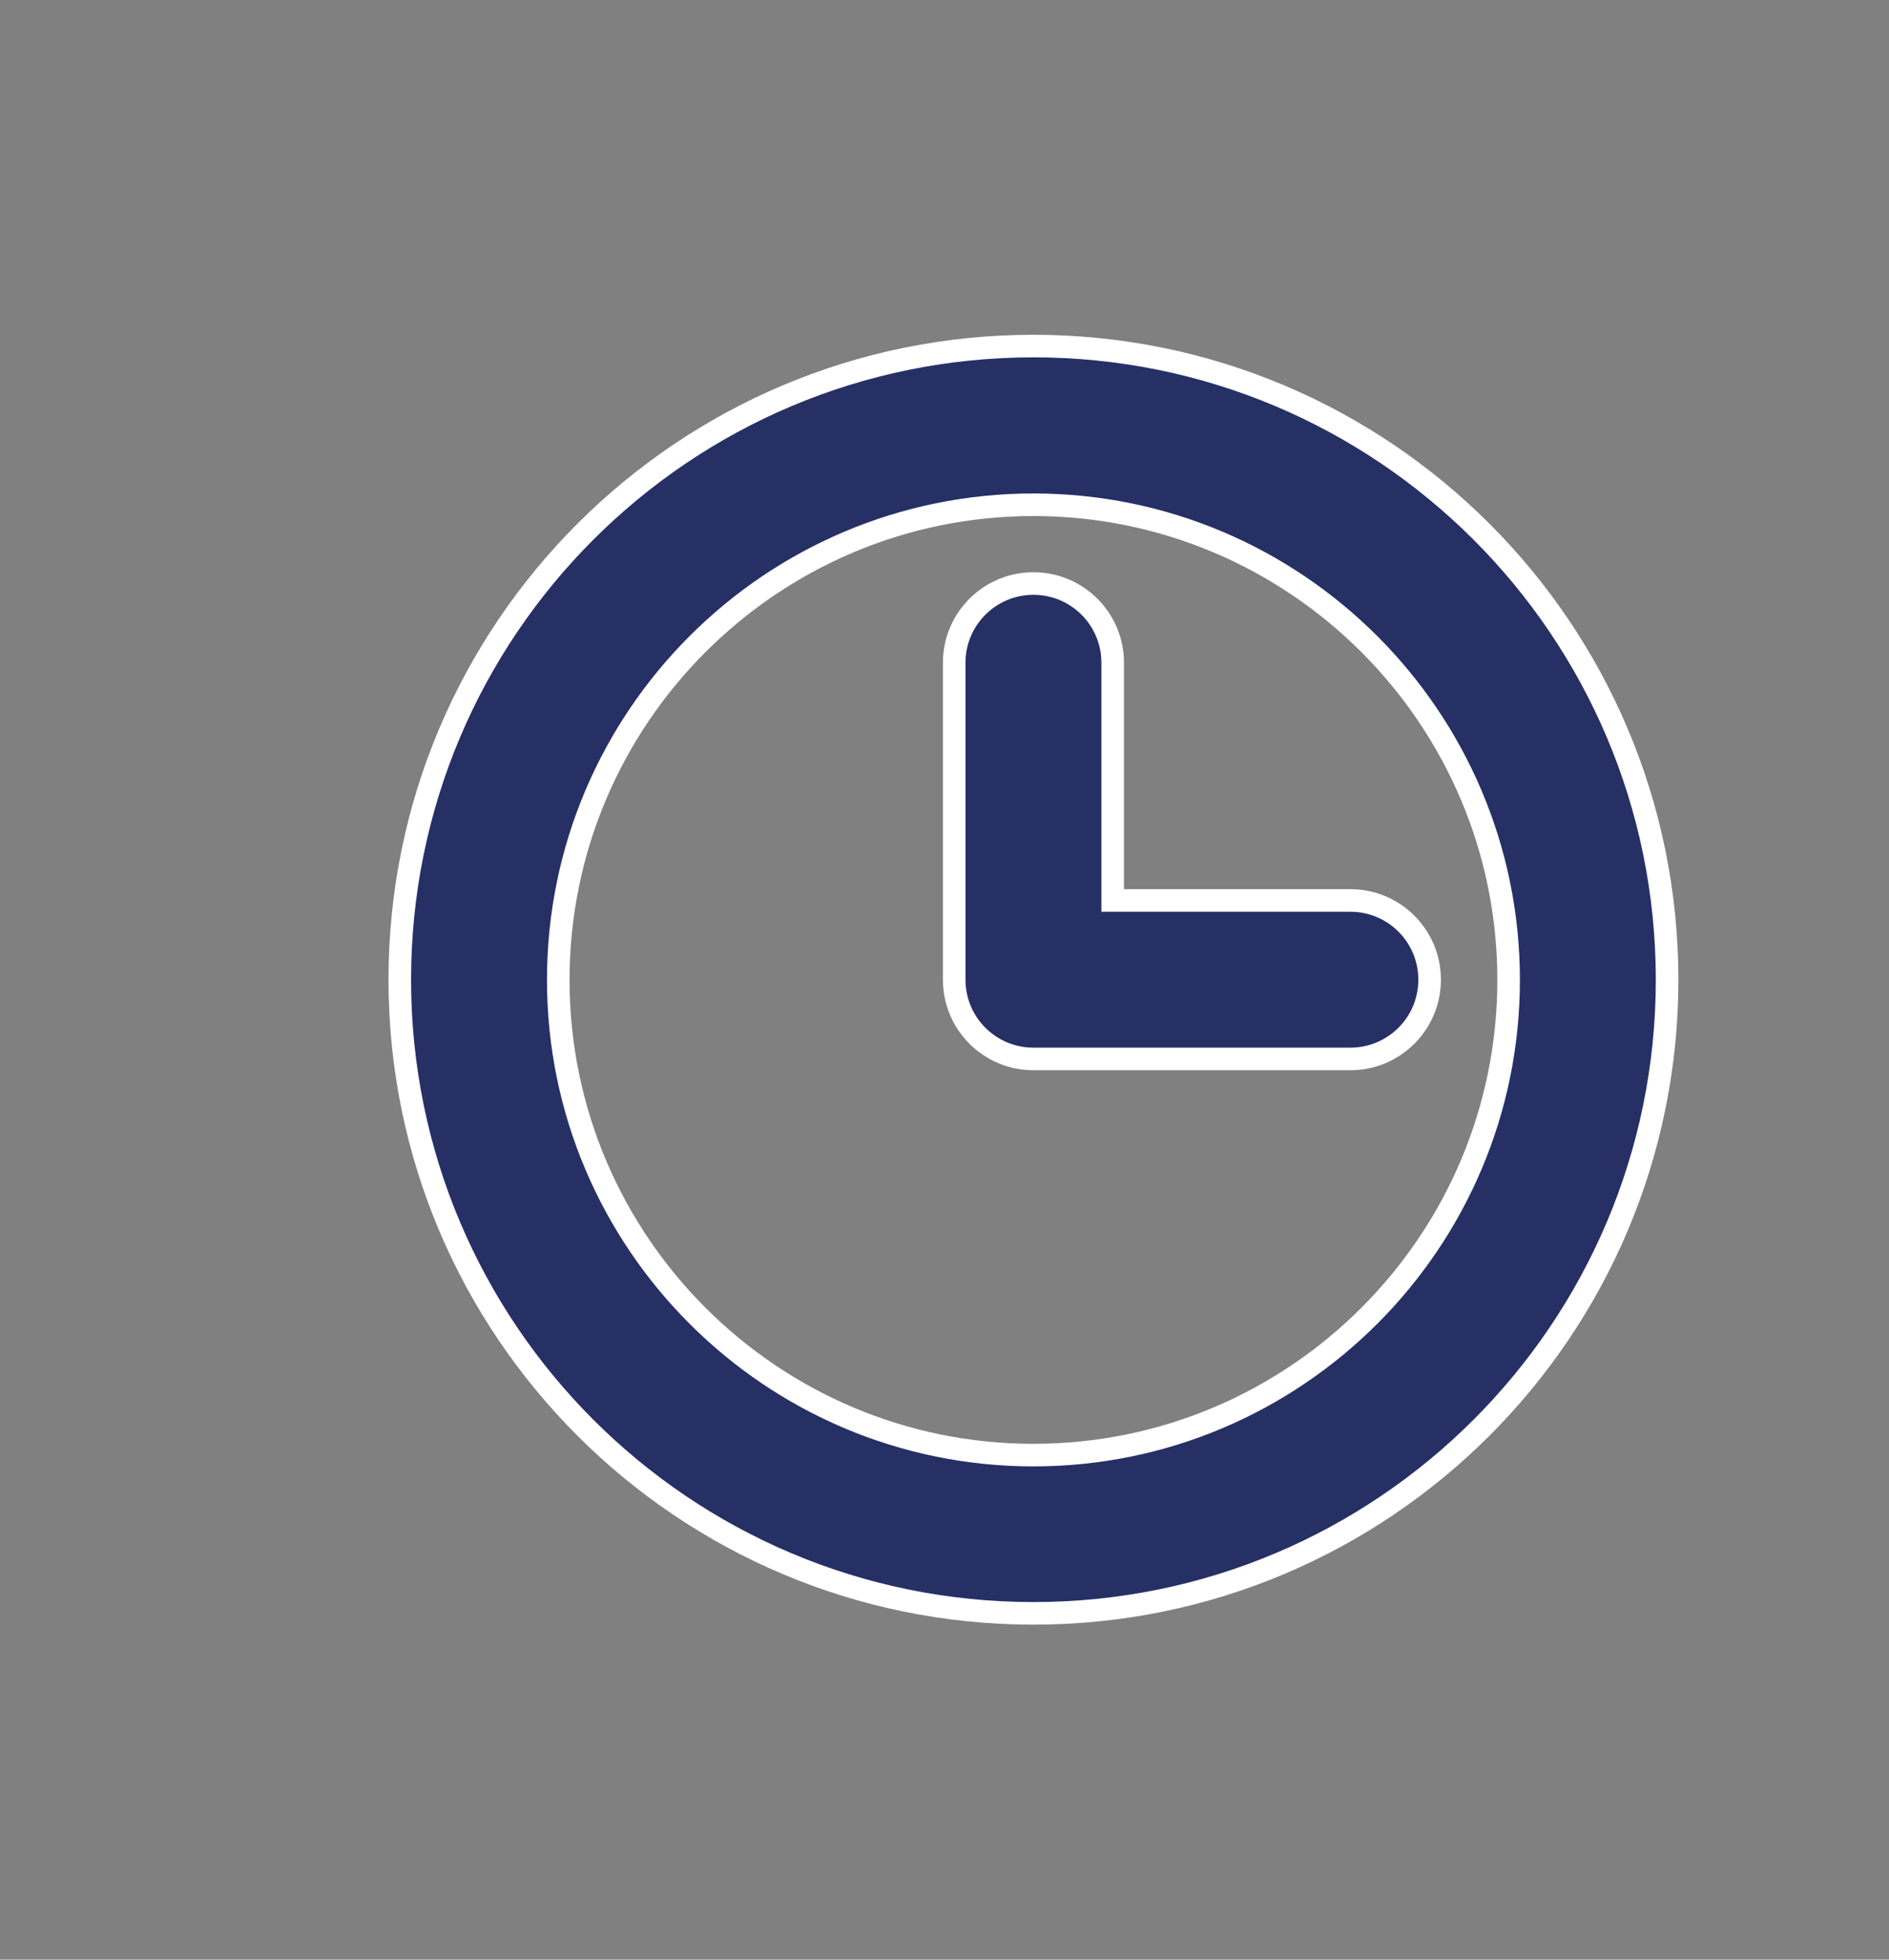
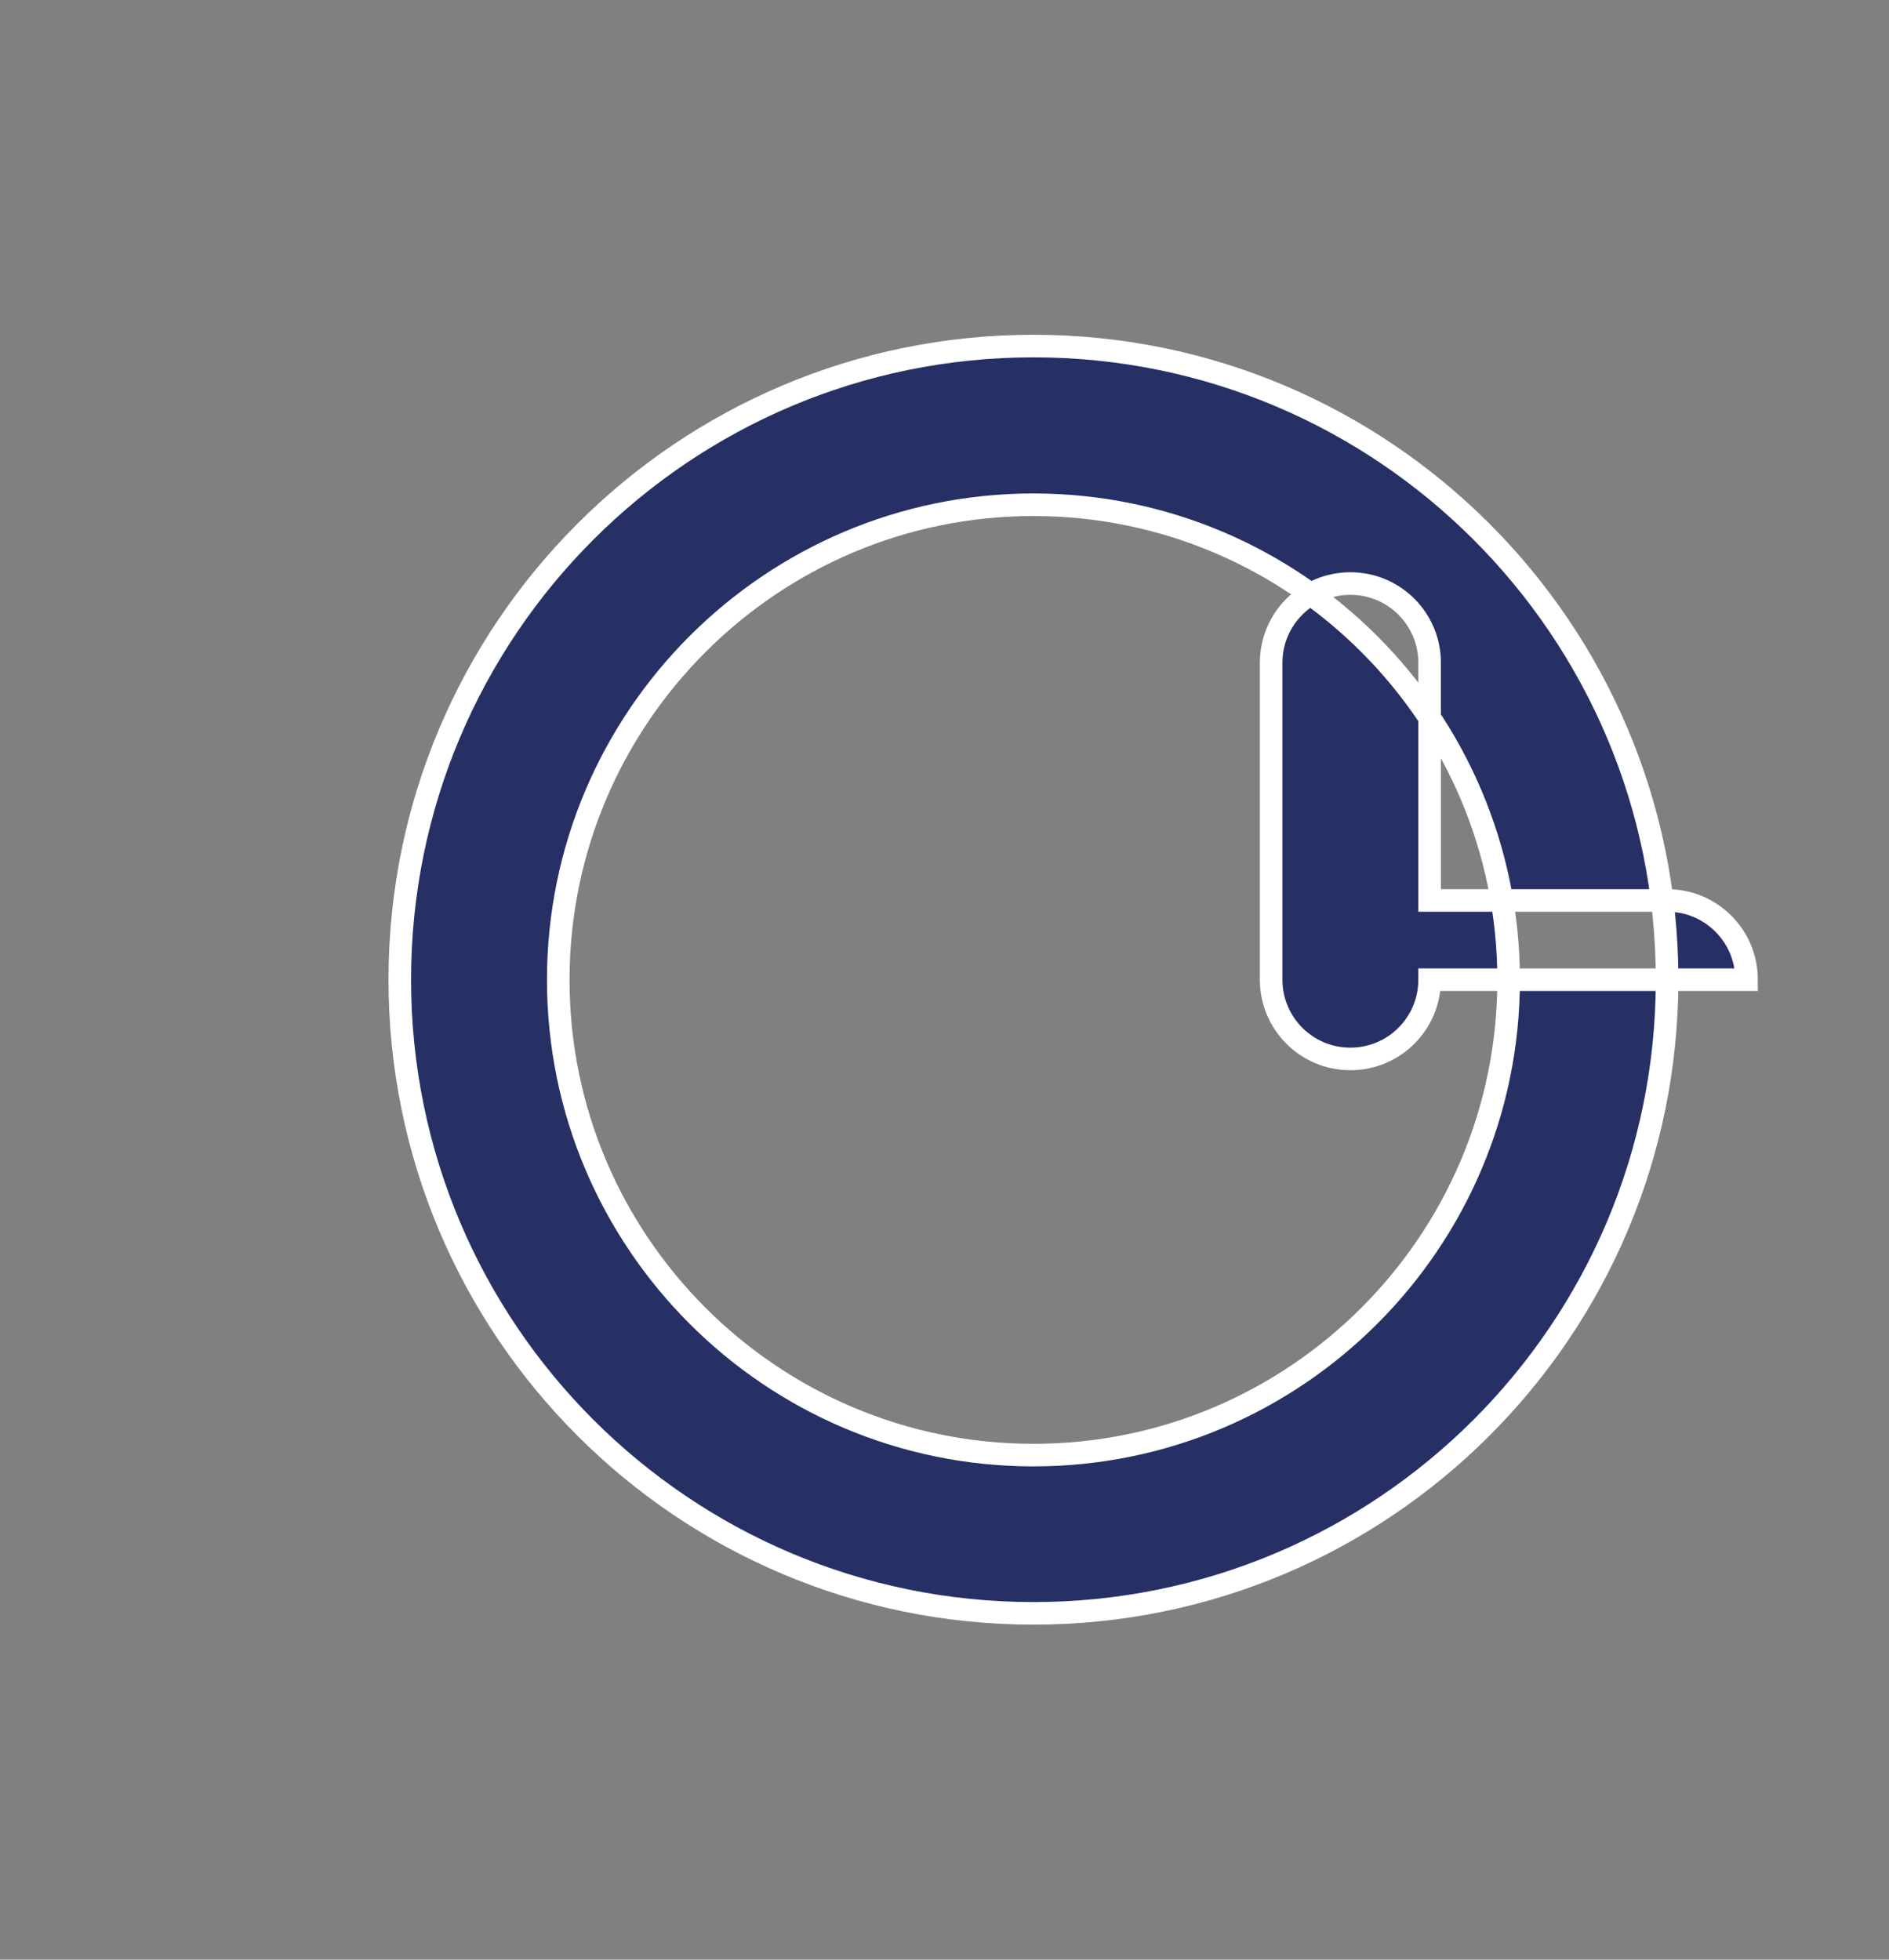
<svg xmlns="http://www.w3.org/2000/svg" id="Camada_1" viewBox="0 0 83.68 86.81">
  <rect x="0" y="0" width="83.68" height="86.81" fill="#808080" stroke="none" />
  <defs>
    <style>      .cls-1 {        fill: #263065;        stroke: #fff;        stroke-miterlimit: 10;      }    </style>
  </defs>
-   <path class="cls-1" d="M45.78,15.33c-15.5,0-28.07,12.57-28.07,28.07s12.57,28.07,28.07,28.07,28.07-12.57,28.07-28.07-12.57-28.07-28.07-28.07ZM45.78,64.46c-11.61,0-21.05-9.44-21.05-21.05s9.44-21.05,21.05-21.05,21.05,9.44,21.05,21.05-9.44,21.05-21.05,21.05ZM63.33,43.4c0,1.94-1.57,3.51-3.51,3.51h-14.04c-1.94,0-3.51-1.57-3.51-3.51v-14.04c0-1.94,1.57-3.51,3.51-3.51s3.51,1.57,3.51,3.51v10.53h10.53c1.94,0,3.51,1.57,3.51,3.51Z" />
+   <path class="cls-1" d="M45.78,15.33c-15.5,0-28.07,12.57-28.07,28.07s12.57,28.07,28.07,28.07,28.07-12.57,28.07-28.07-12.57-28.07-28.07-28.07ZM45.78,64.46c-11.61,0-21.05-9.44-21.05-21.05s9.44-21.05,21.05-21.05,21.05,9.44,21.05,21.05-9.44,21.05-21.05,21.05ZM63.33,43.4c0,1.94-1.57,3.51-3.51,3.51c-1.94,0-3.51-1.57-3.51-3.51v-14.04c0-1.94,1.57-3.51,3.51-3.51s3.51,1.57,3.51,3.51v10.53h10.53c1.94,0,3.51,1.57,3.51,3.51Z" />
</svg>